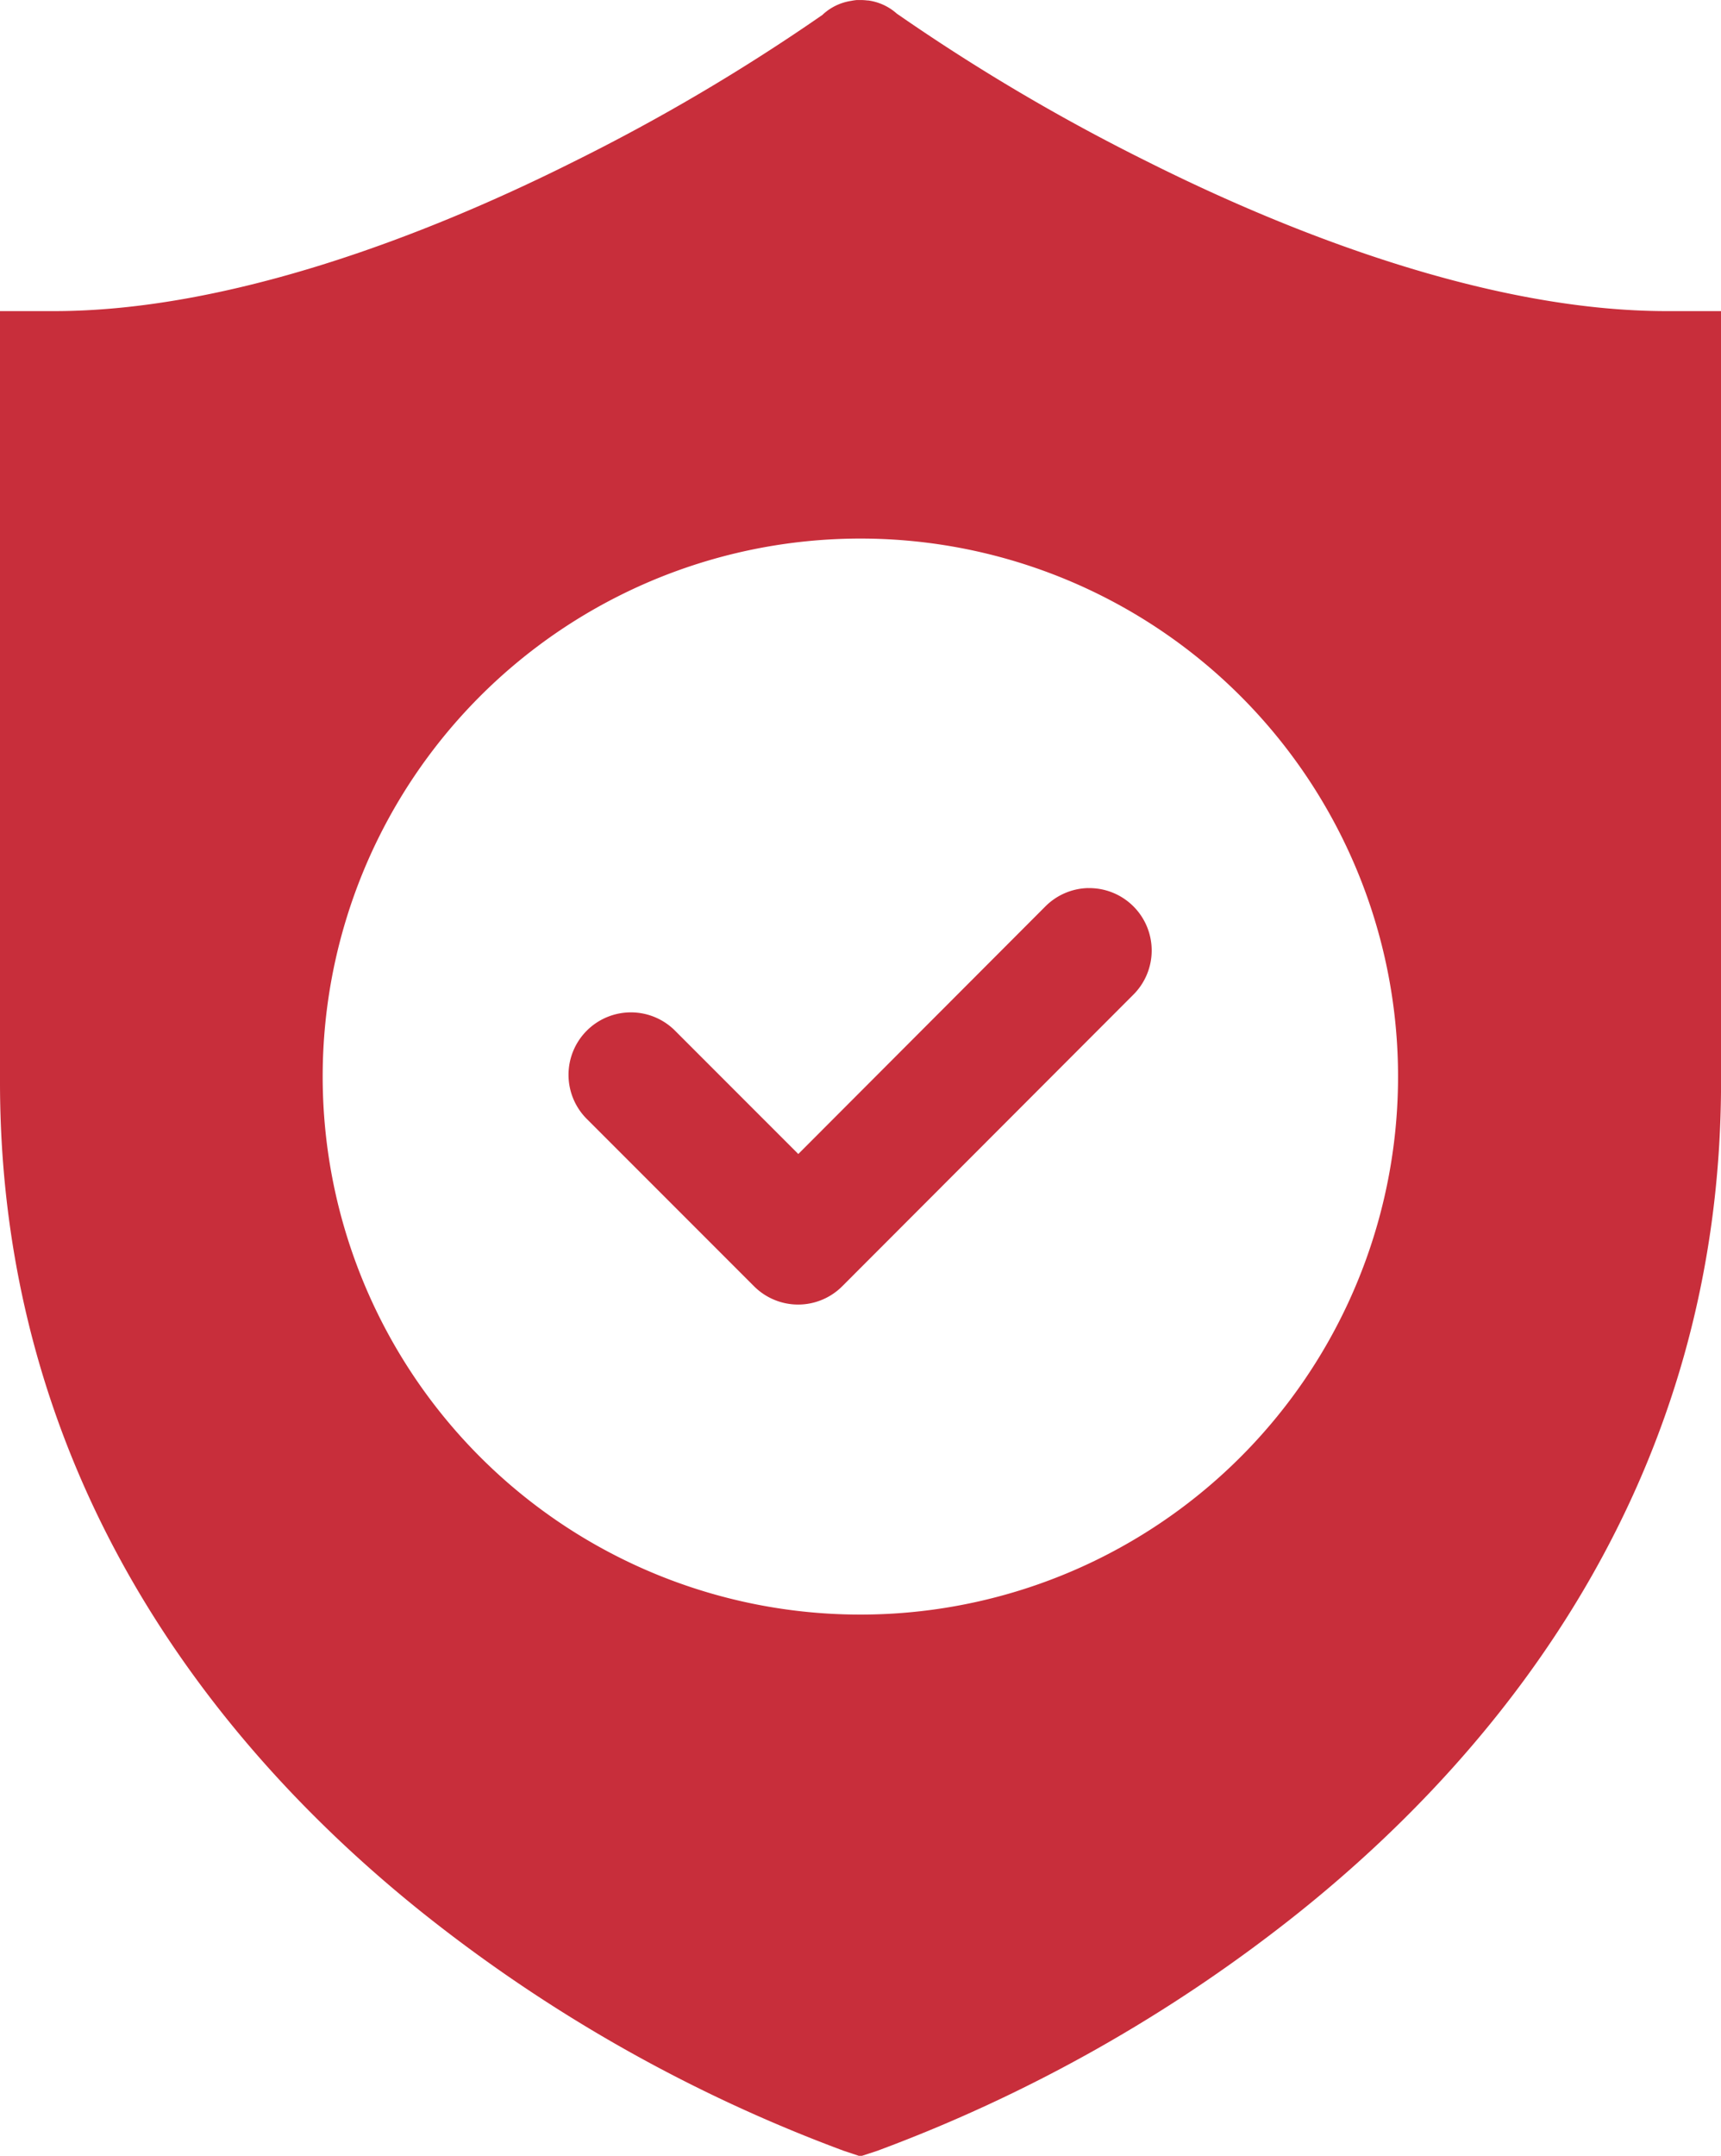
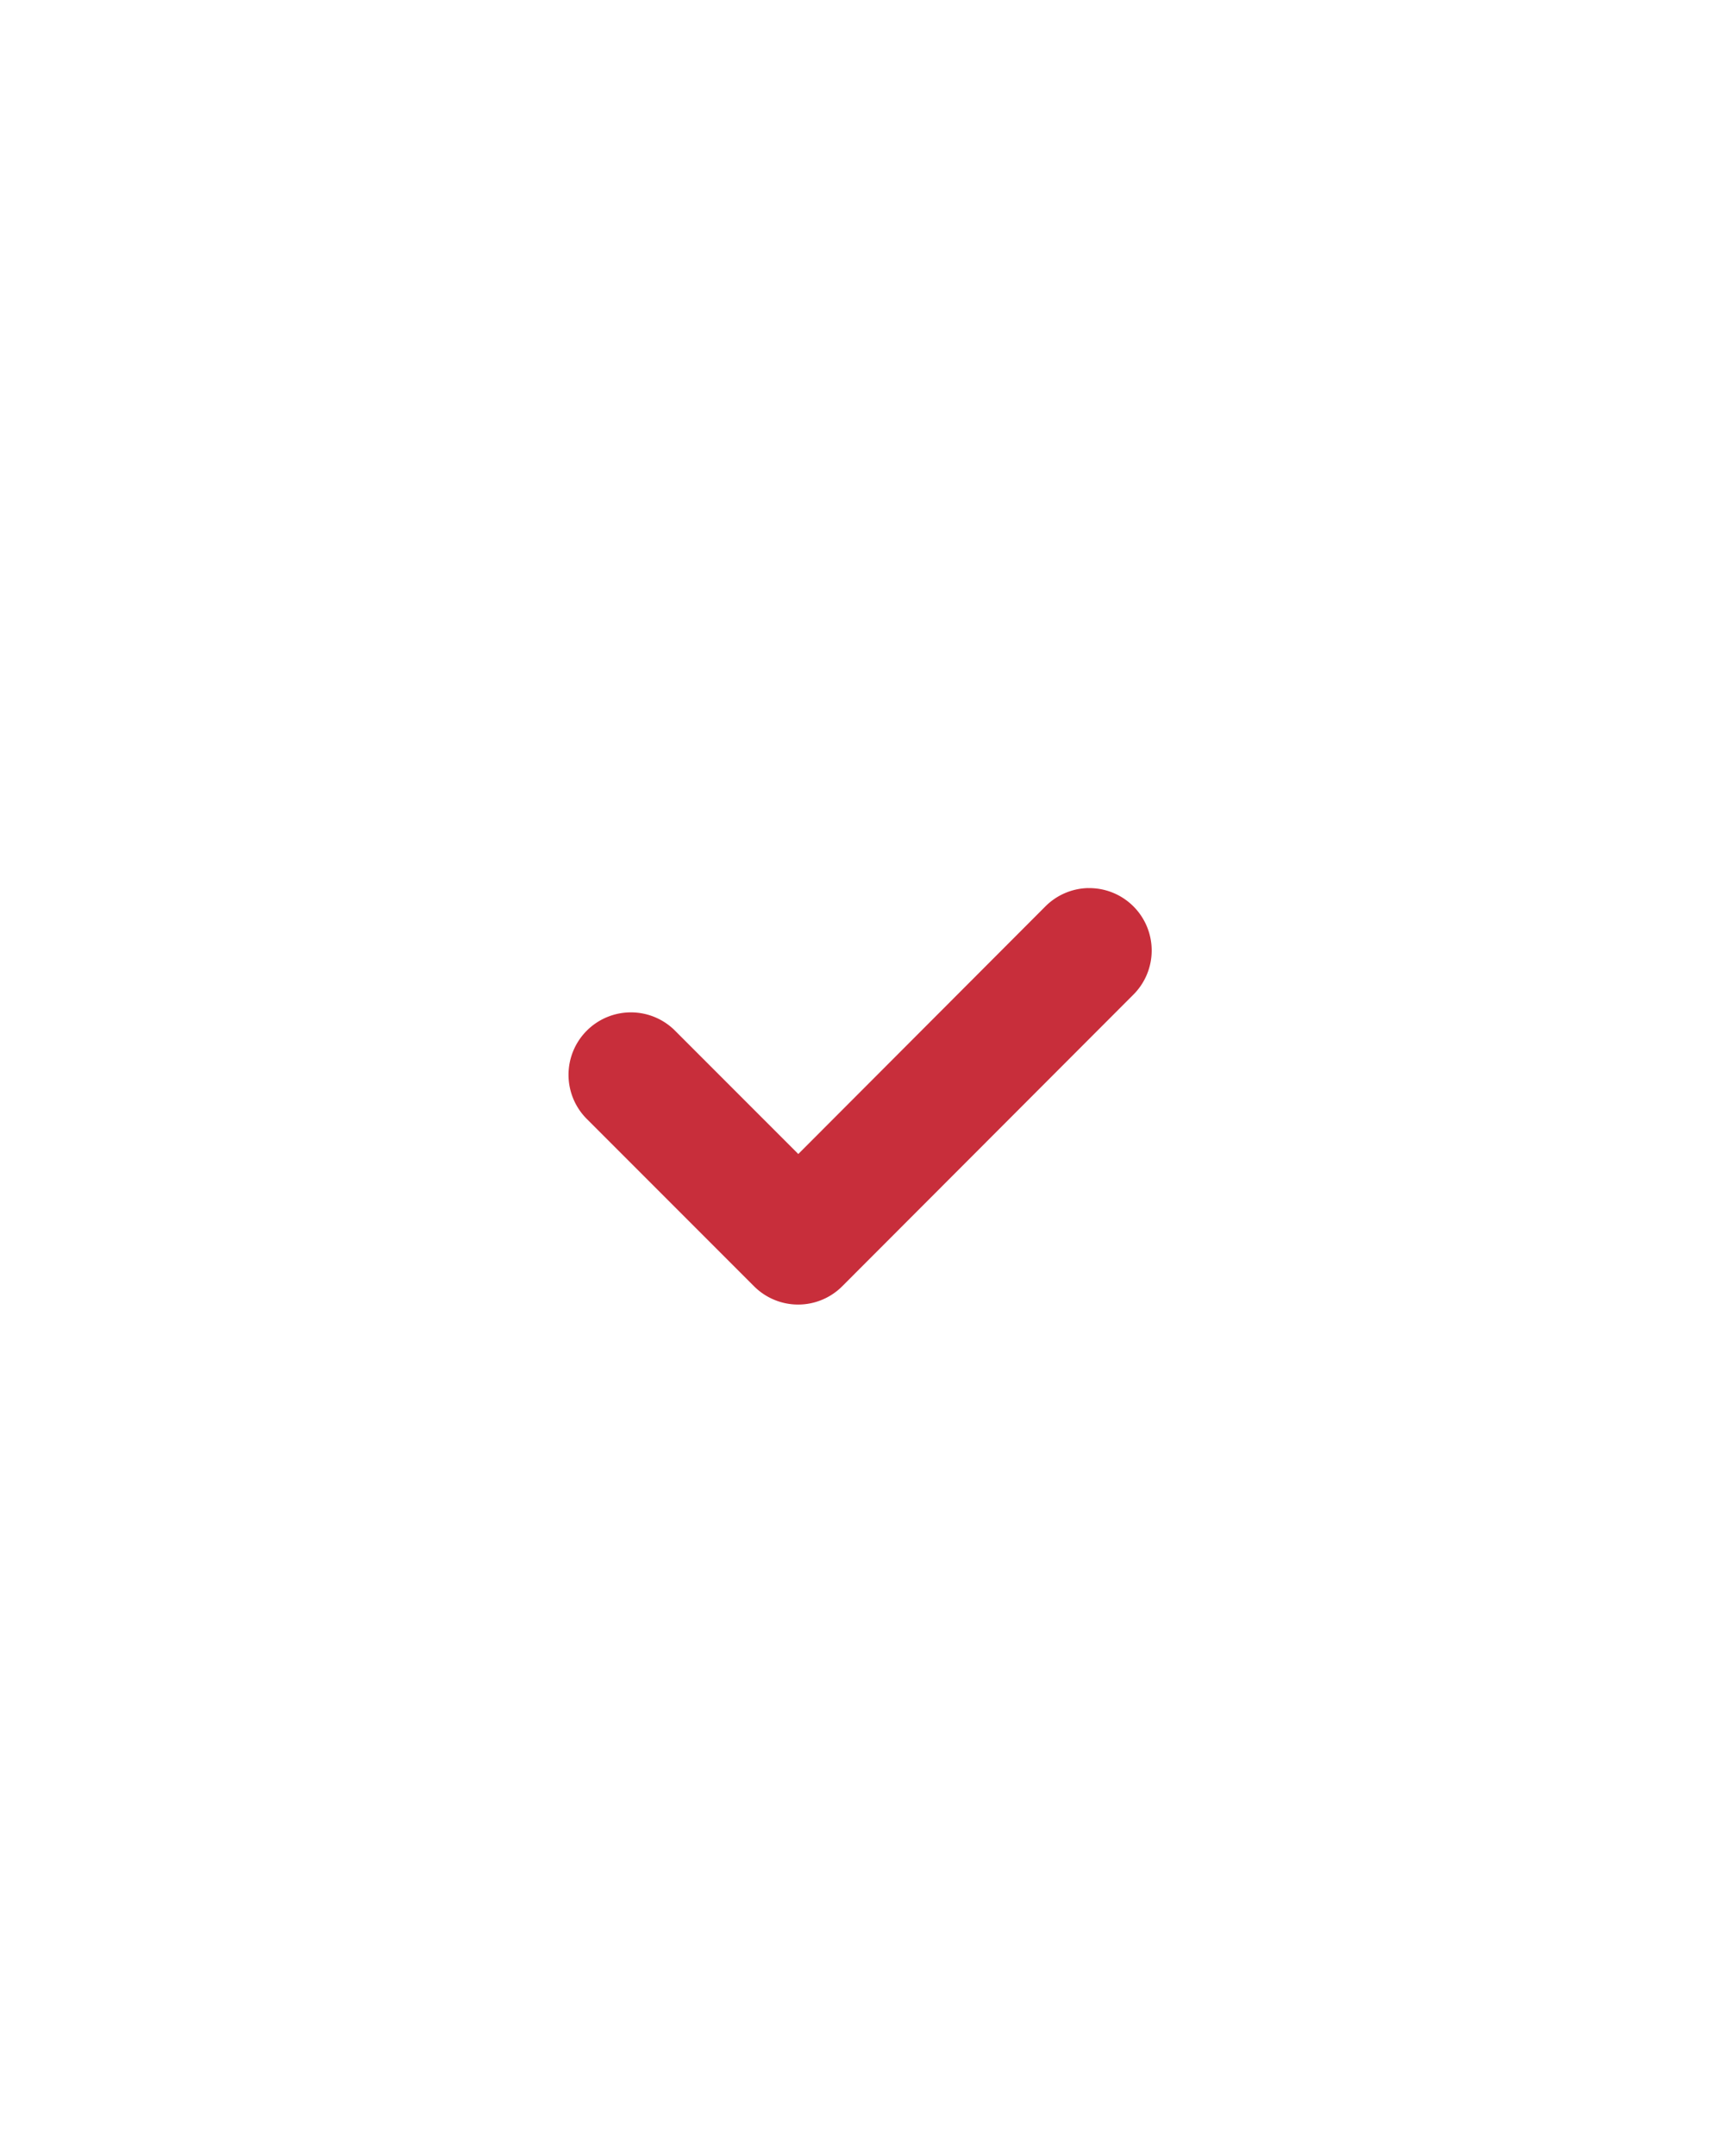
<svg xmlns="http://www.w3.org/2000/svg" width="33.957" height="42.511" viewBox="0 0 33.957 42.511">
  <defs>
    <style>
            .cls-1{fill:#c82e3b;fill-rule:evenodd}
        </style>
  </defs>
  <g id="Groupe_9" transform="translate(-2.116 -285.35)">
-     <path id="Tracé_72" d="M19.019 285.351a1.081 1.081 0 0 0-.108.016 1.061 1.061 0 0 0-.549.259l-.016.016a39.067 39.067 0 0 1-4.9 2.891c-2.974 1.491-6.845 2.952-10.267 2.952H2.116v15.2c0 7.76 4.222 13.1 8.358 16.4a30.127 30.127 0 0 0 8.288 4.676l.33.11.336-.11a30.123 30.123 0 0 0 8.288-4.676c4.136-3.3 8.358-8.636 8.358-16.4v-15.2h-1.068c-3.422 0-7.287-1.461-10.261-2.953a39.308 39.308 0 0 1-4.935-2.914 1.06 1.06 0 0 0-.564-.259h-.016q-.048-.006-.1-.008h-.11zm.075 10.619a10.609 10.609 0 1 1-8.538 4.309 10.611 10.611 0 0 1 8.538-4.309z" class="cls-1" />
    <path id="Tracé_75" d="M55.892 357.932a1.23 1.23 0 0 0-.847.37l-4.867 4.874-2.415-2.415a1.231 1.231 0 1 0-1.738 1.743l3.282 3.282a1.23 1.23 0 0 0 1.736 0l5.739-5.745a1.23 1.23 0 0 0-.889-2.108z" class="cls-1" transform="translate(-32.311 -55.07)" />
  </g>
</svg>